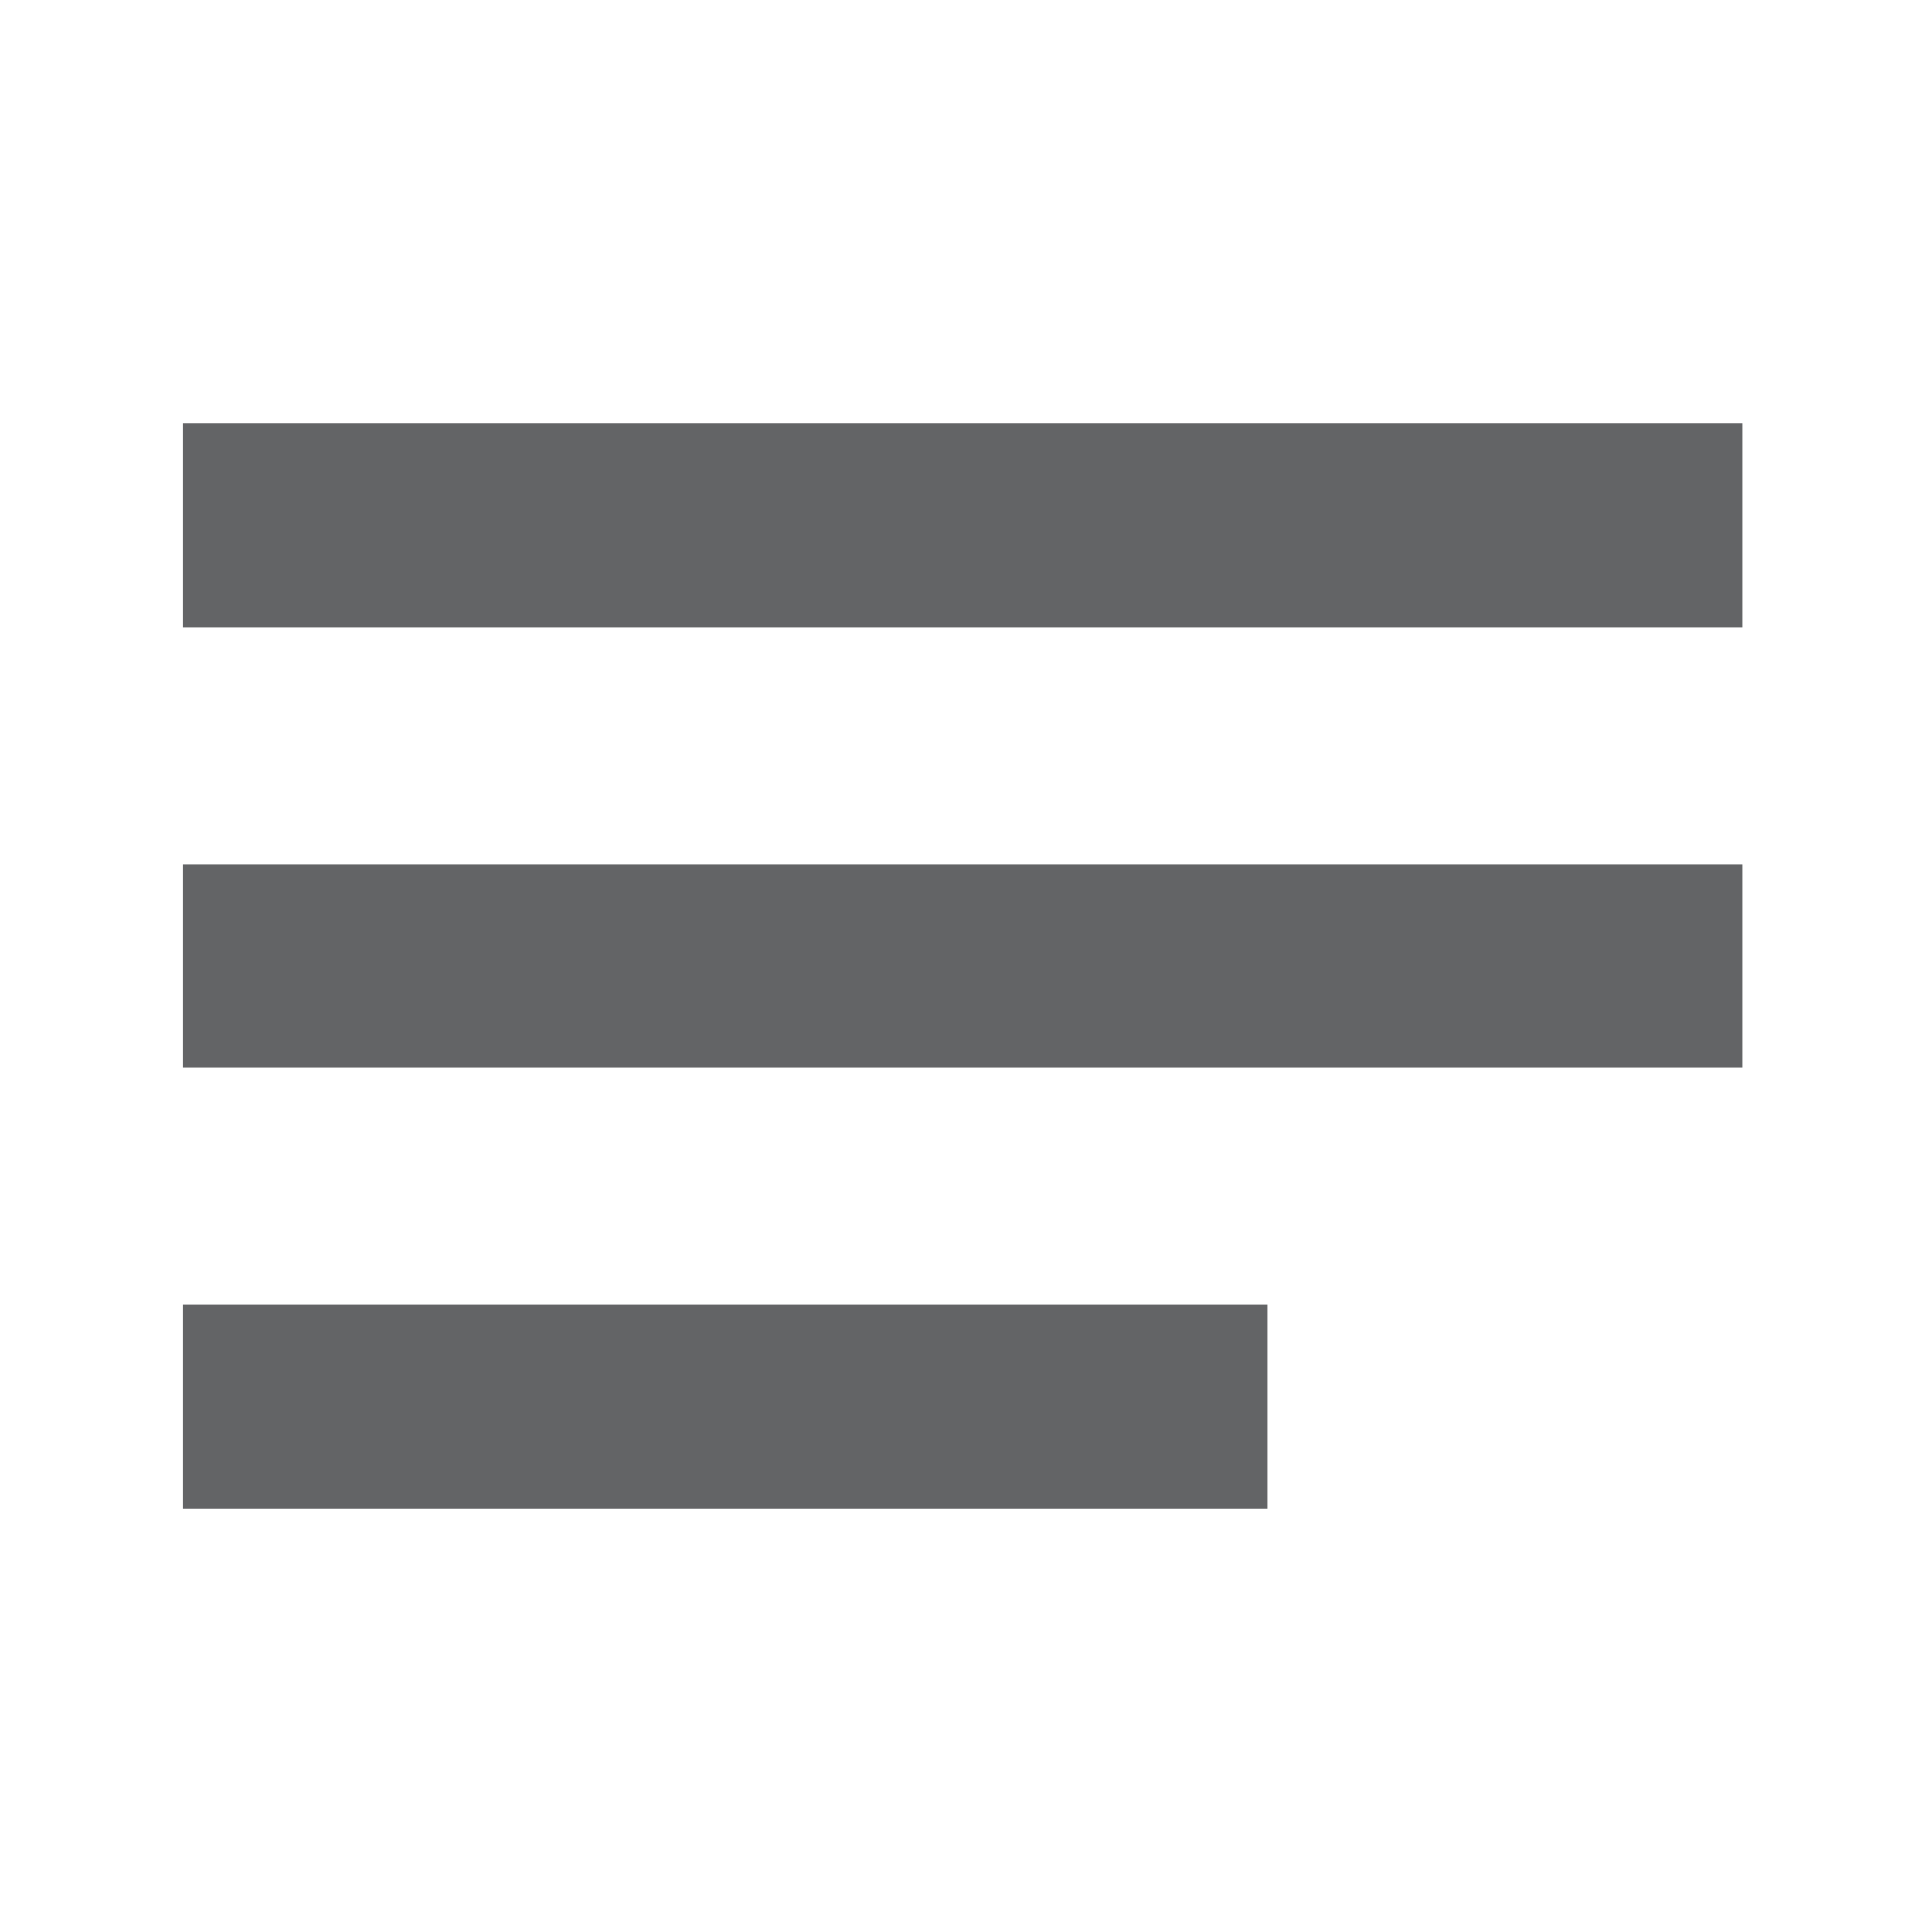
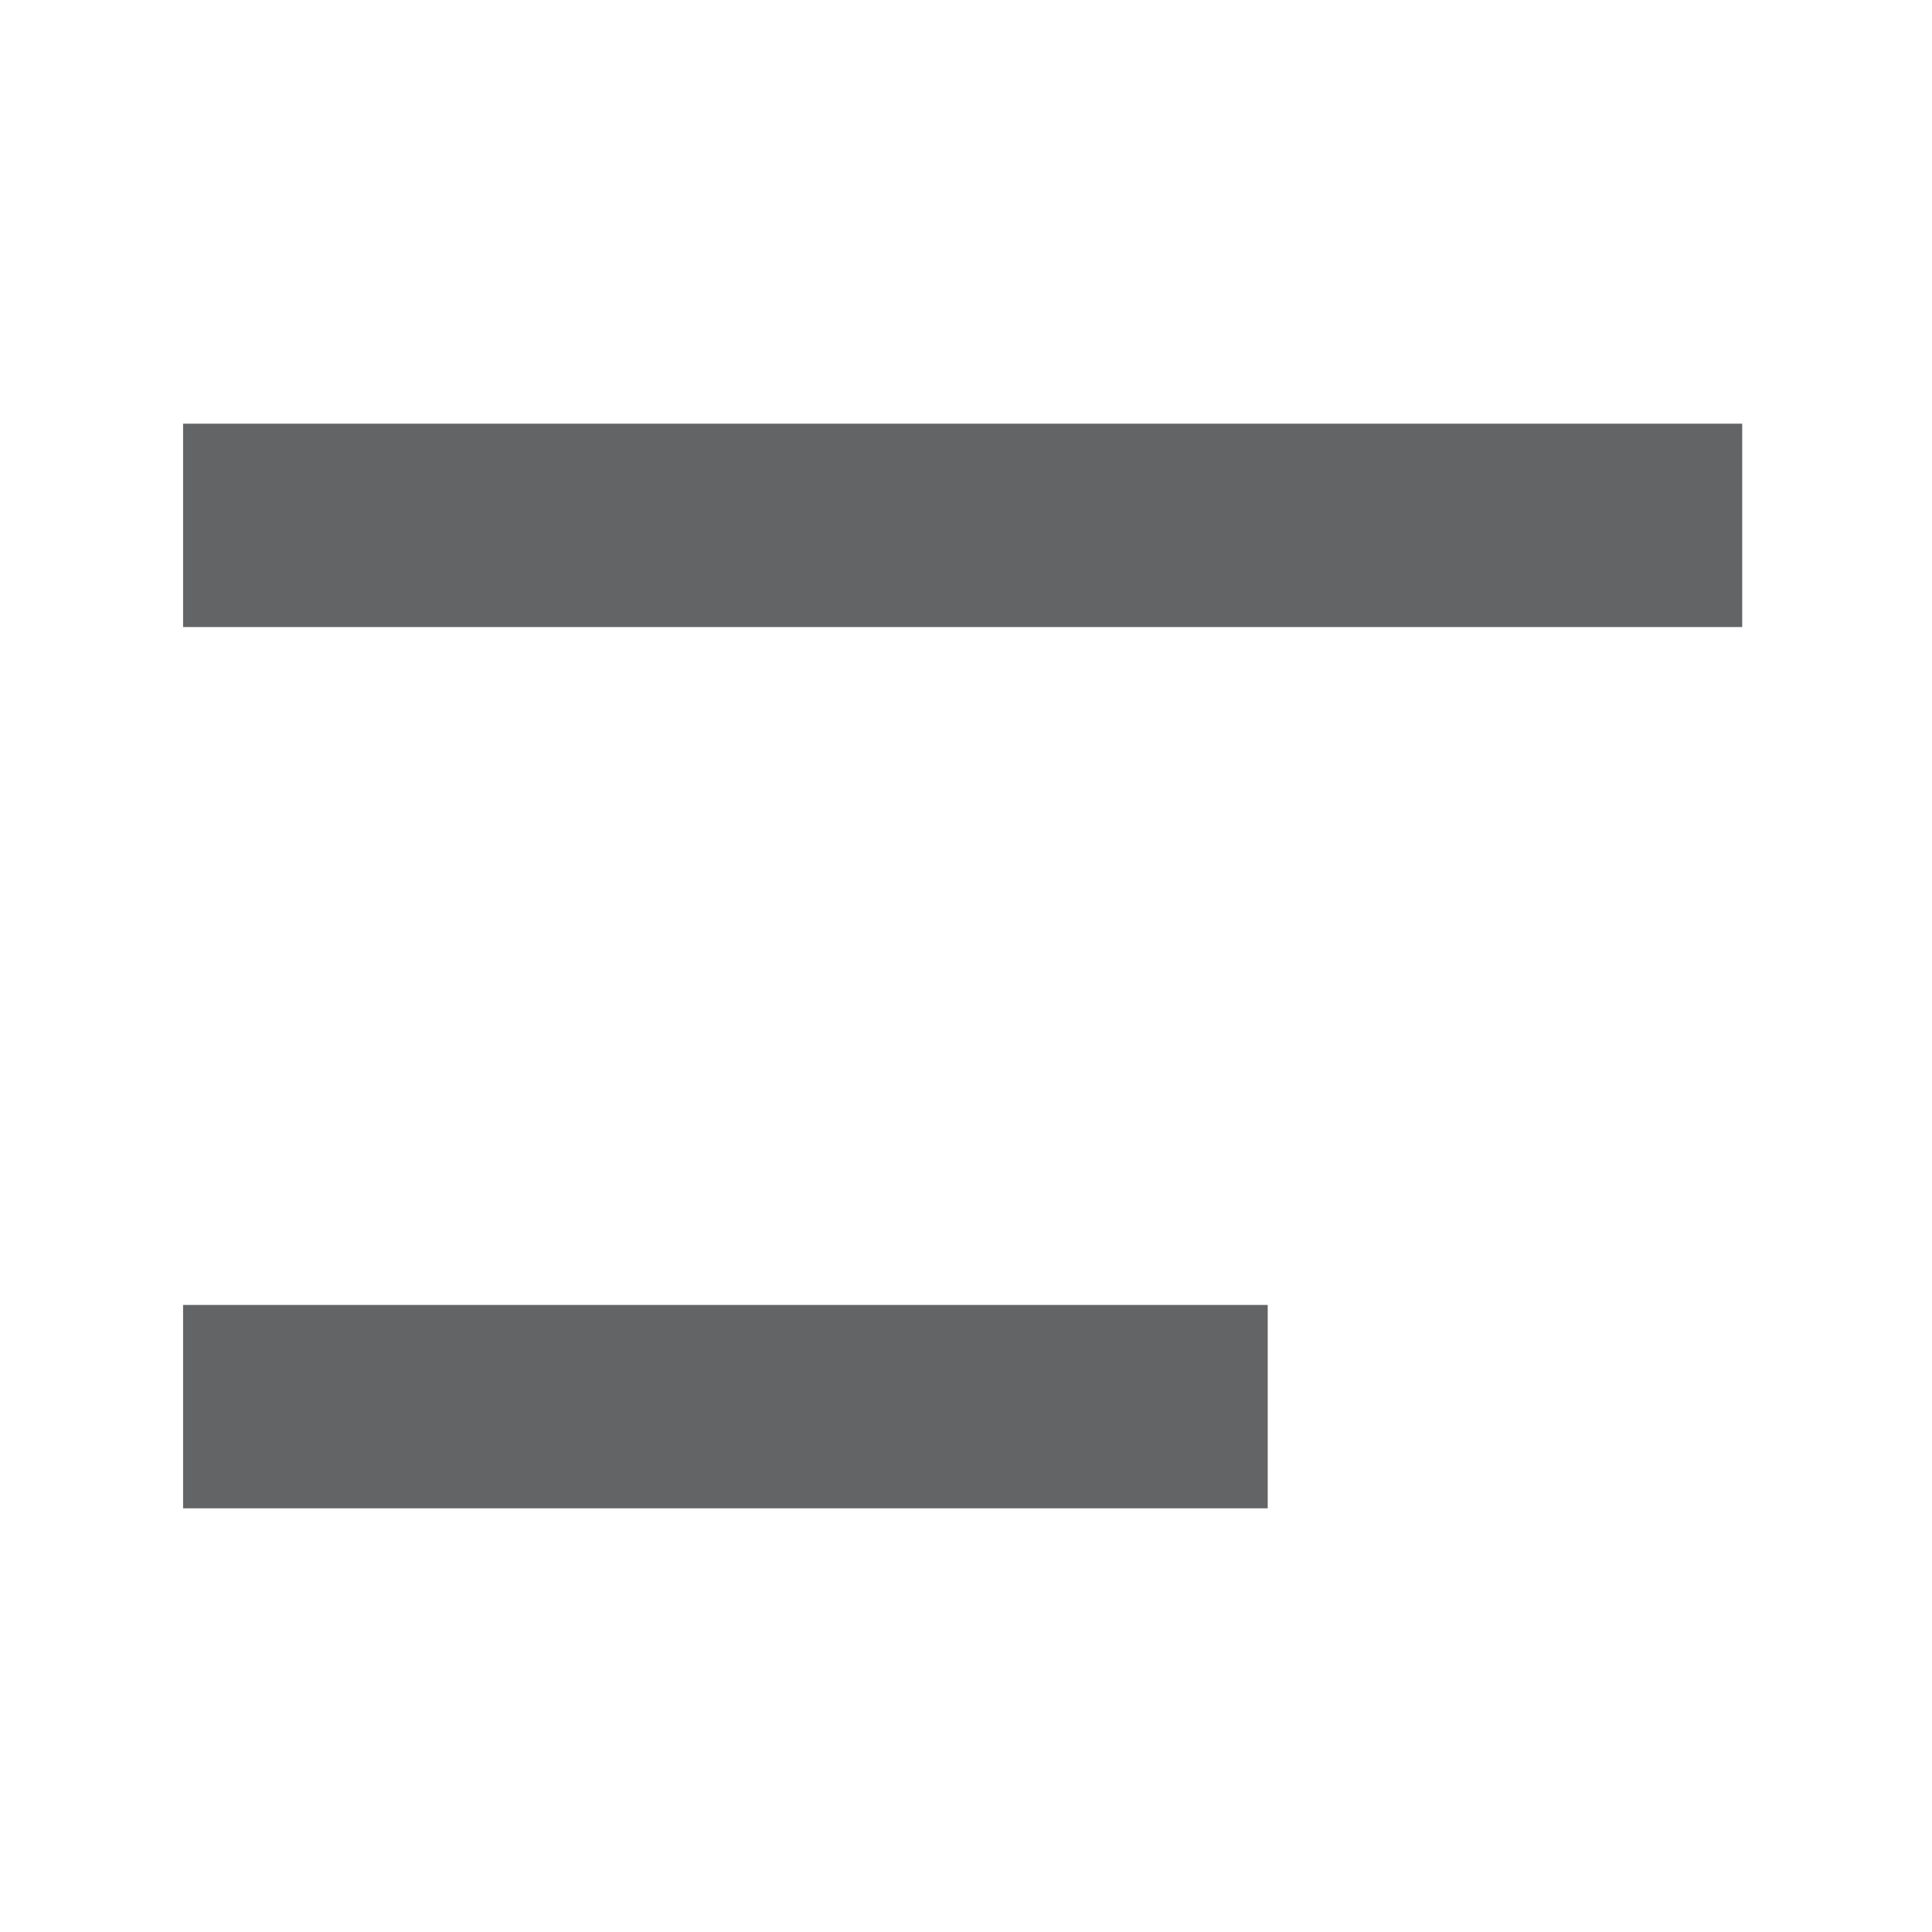
<svg xmlns="http://www.w3.org/2000/svg" version="1.1" id="Layer_1" x="0px" y="0px" width="70.871px" height="70.871px" viewBox="0 0 70.871 70.871" enable-background="new 0 0 70.871 70.871" xml:space="preserve">
  <g id="Page-1">
    <rect id="Rectangle-13" x="6.716" y="15.542" fill="#636466" width="57.193" height="7.46" />
-     <rect id="Rectangle-13-Copy" x="6.716" y="31.705" fill="#636466" width="57.193" height="7.46" />
    <rect id="Rectangle-13-Copy-2" x="6.716" y="47.869" fill="#636466" width="39.787" height="7.46" />
  </g>
</svg>